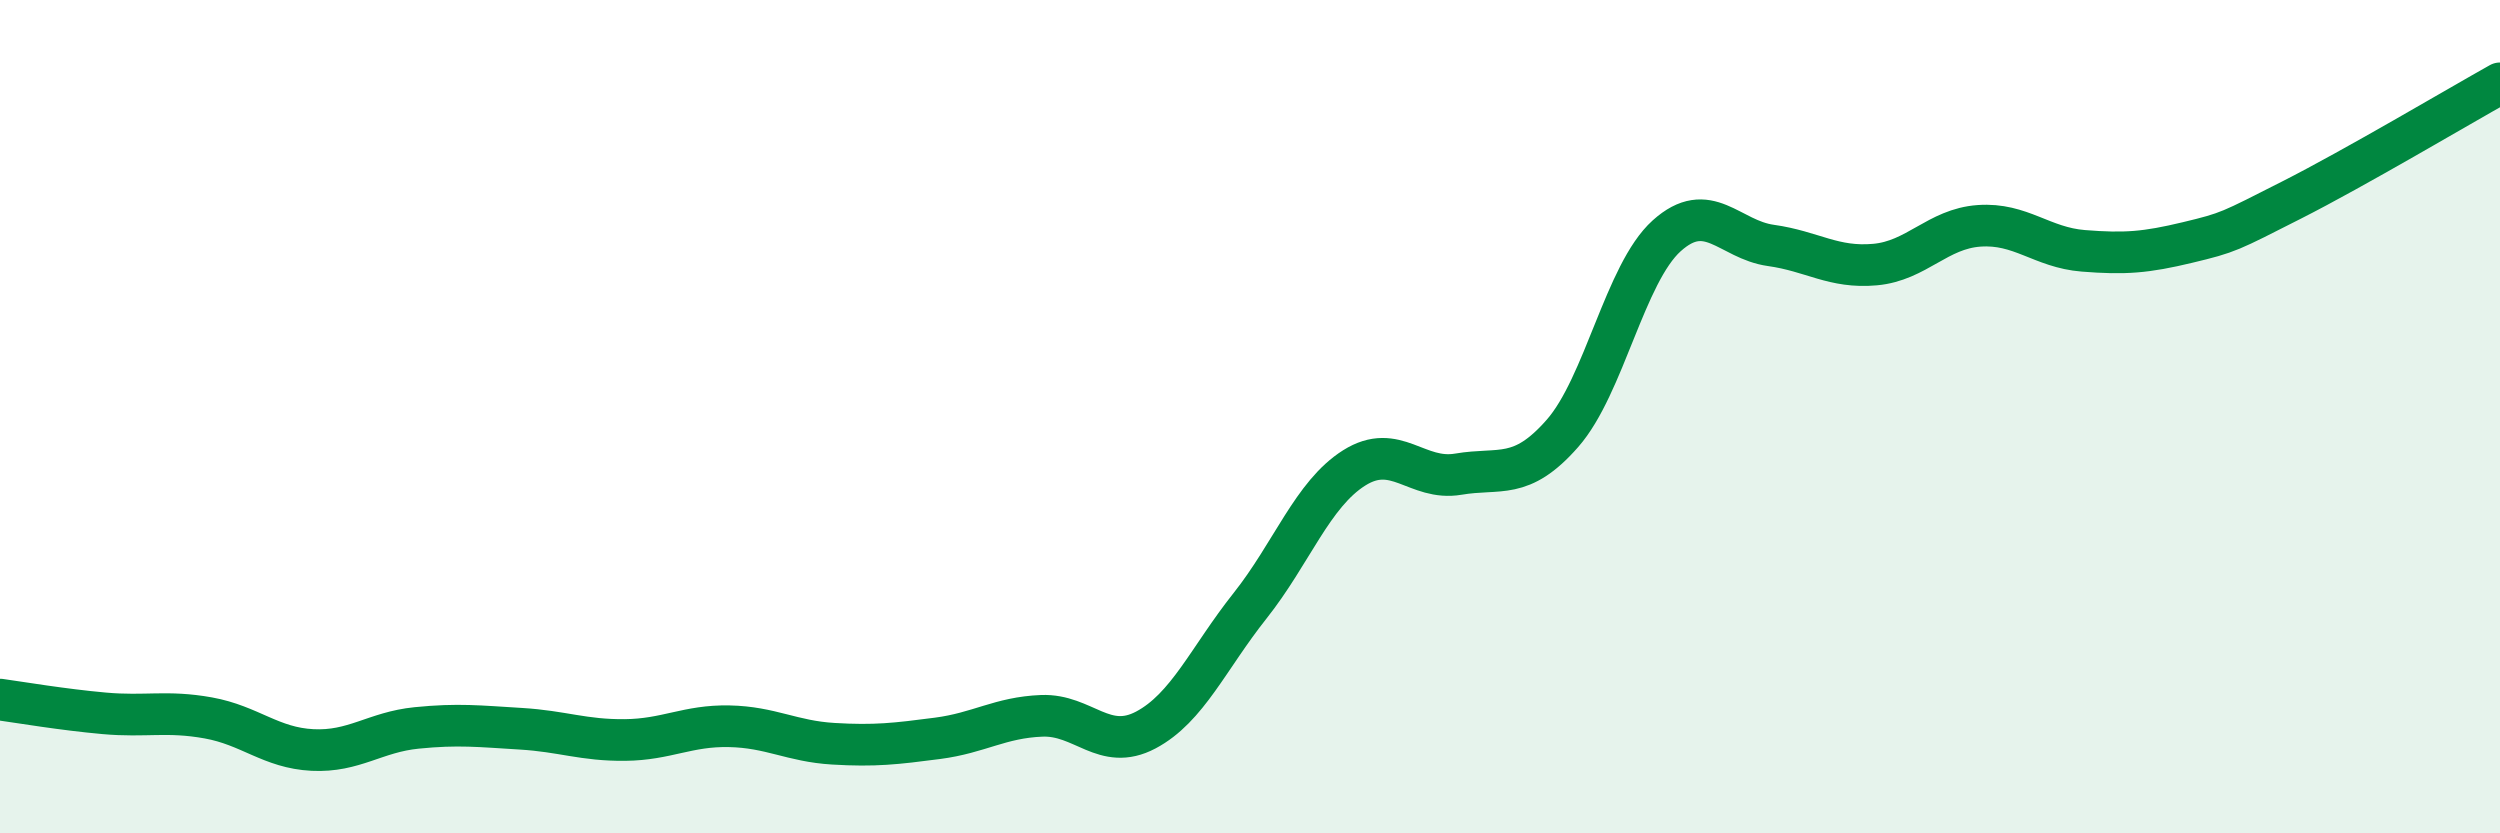
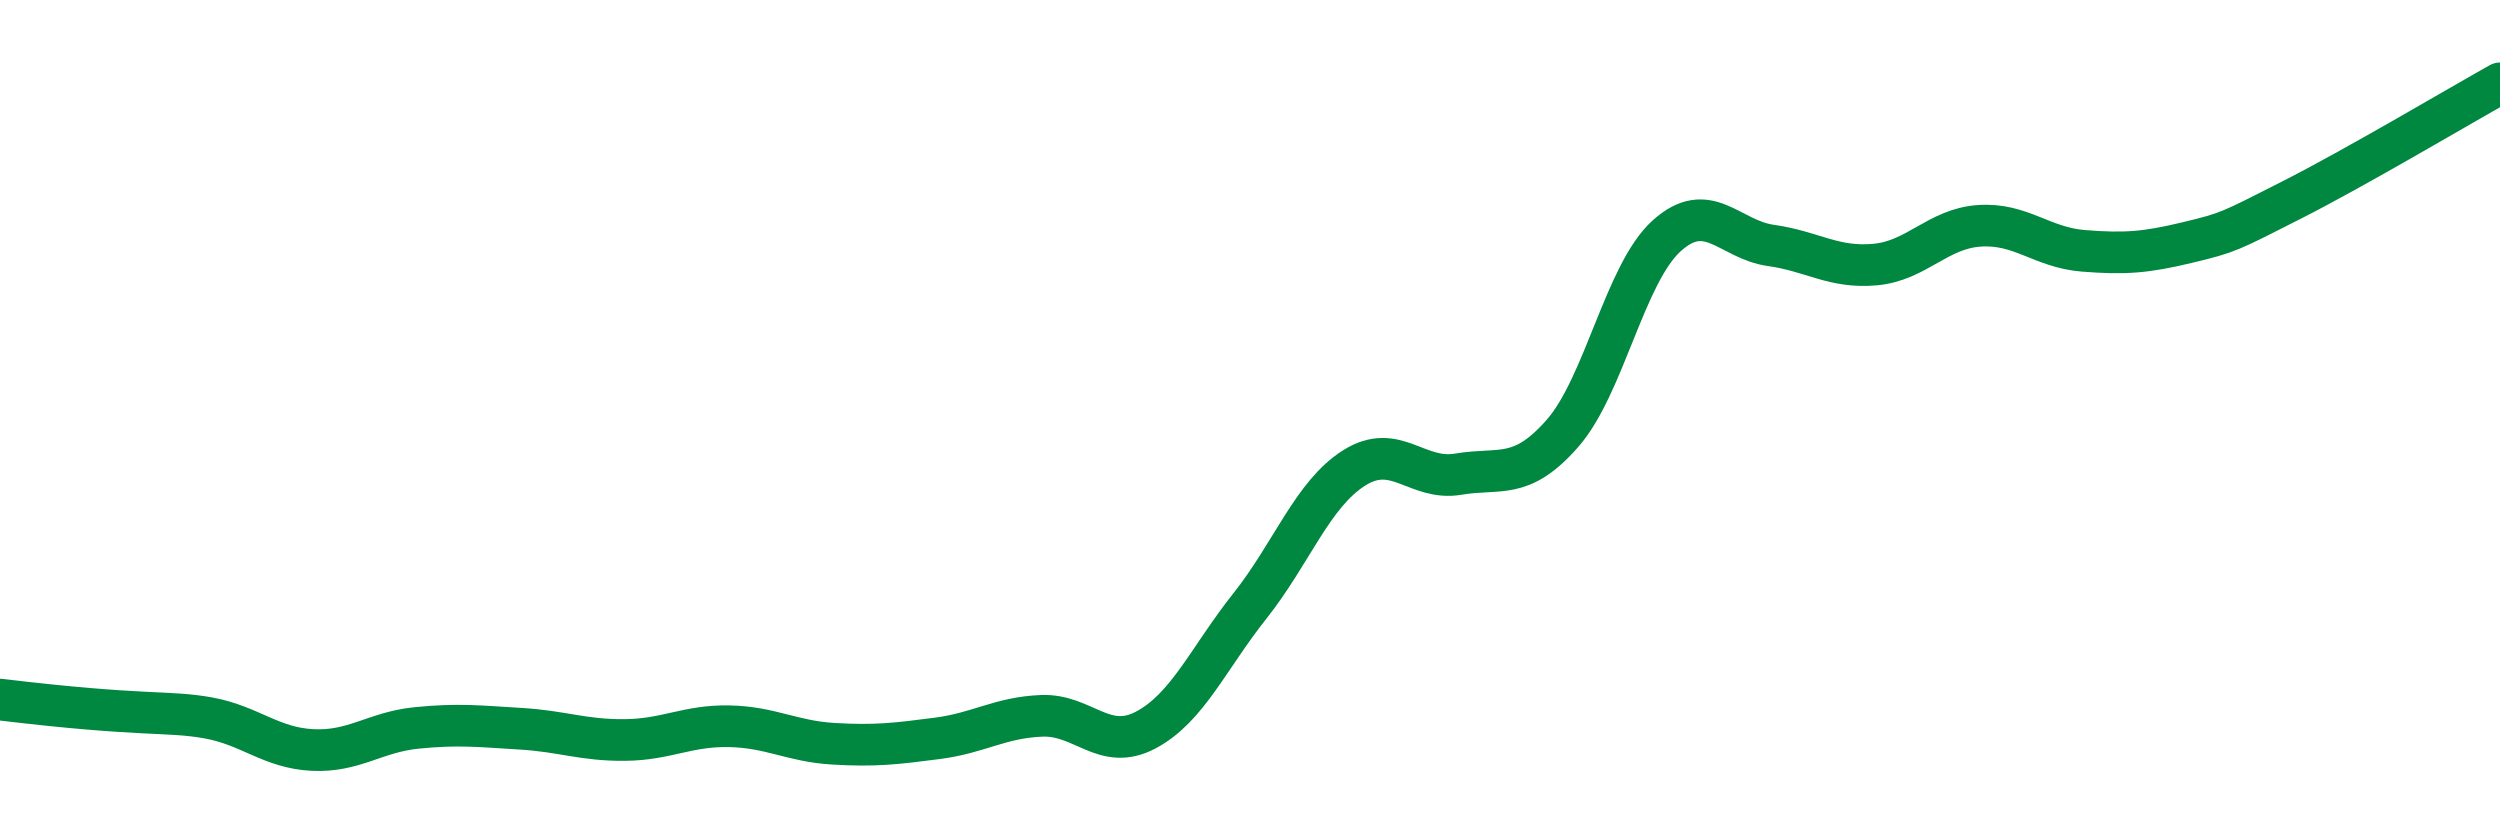
<svg xmlns="http://www.w3.org/2000/svg" width="60" height="20" viewBox="0 0 60 20">
-   <path d="M 0,16.79 C 0.5,16.86 1.5,17.03 2.5,17.12 C 3.5,17.21 4,17.05 5,17.23 C 6,17.41 6.5,17.95 7.5,18 C 8.5,18.05 9,17.57 10,17.47 C 11,17.37 11.5,17.43 12.5,17.49 C 13.5,17.55 14,17.77 15,17.76 C 16,17.75 16.5,17.41 17.5,17.43 C 18.5,17.45 19,17.79 20,17.85 C 21,17.91 21.5,17.85 22.5,17.72 C 23.5,17.59 24,17.22 25,17.18 C 26,17.14 26.5,18.05 27.5,17.52 C 28.5,16.99 29,15.8 30,14.54 C 31,13.28 31.5,11.86 32.5,11.23 C 33.5,10.6 34,11.55 35,11.38 C 36,11.21 36.5,11.54 37.5,10.4 C 38.5,9.26 39,6.56 40,5.66 C 41,4.76 41.5,5.75 42.5,5.89 C 43.5,6.03 44,6.44 45,6.35 C 46,6.26 46.5,5.49 47.5,5.42 C 48.5,5.35 49,5.94 50,6.02 C 51,6.1 51.5,6.06 52.5,5.82 C 53.5,5.58 53.5,5.56 55,4.8 C 56.5,4.04 59,2.56 60,2L60 20L0 20Z" fill="#008740" opacity="0.1" stroke-linecap="round" stroke-linejoin="round" />
-   <path d="M 0,16.79 C 0.5,16.86 1.5,17.03 2.5,17.12 C 3.5,17.21 4,17.05 5,17.23 C 6,17.41 6.5,17.95 7.5,18 C 8.5,18.05 9,17.57 10,17.47 C 11,17.37 11.5,17.43 12.5,17.49 C 13.5,17.55 14,17.77 15,17.76 C 16,17.75 16.5,17.41 17.5,17.43 C 18.5,17.45 19,17.79 20,17.85 C 21,17.91 21.5,17.85 22.5,17.72 C 23.5,17.59 24,17.22 25,17.18 C 26,17.14 26.5,18.05 27.5,17.52 C 28.5,16.99 29,15.8 30,14.54 C 31,13.28 31.5,11.86 32.5,11.23 C 33.5,10.6 34,11.55 35,11.38 C 36,11.21 36.5,11.54 37.5,10.4 C 38.5,9.26 39,6.56 40,5.66 C 41,4.76 41.5,5.75 42.5,5.89 C 43.5,6.03 44,6.44 45,6.35 C 46,6.26 46.5,5.49 47.5,5.42 C 48.5,5.35 49,5.94 50,6.02 C 51,6.1 51.5,6.06 52.5,5.82 C 53.5,5.58 53.5,5.56 55,4.8 C 56.5,4.04 59,2.56 60,2" stroke="#008740" stroke-width="1" fill="none" stroke-linecap="round" stroke-linejoin="round" />
+   <path d="M 0,16.79 C 3.5,17.21 4,17.05 5,17.23 C 6,17.41 6.5,17.95 7.5,18 C 8.5,18.05 9,17.57 10,17.47 C 11,17.37 11.5,17.43 12.5,17.49 C 13.5,17.55 14,17.77 15,17.76 C 16,17.75 16.5,17.41 17.5,17.43 C 18.5,17.45 19,17.79 20,17.85 C 21,17.91 21.5,17.85 22.5,17.72 C 23.5,17.59 24,17.22 25,17.18 C 26,17.14 26.5,18.05 27.5,17.52 C 28.5,16.99 29,15.8 30,14.54 C 31,13.28 31.5,11.86 32.5,11.23 C 33.5,10.6 34,11.55 35,11.38 C 36,11.21 36.5,11.54 37.5,10.4 C 38.5,9.26 39,6.56 40,5.66 C 41,4.76 41.5,5.75 42.5,5.89 C 43.5,6.03 44,6.44 45,6.35 C 46,6.26 46.5,5.49 47.5,5.42 C 48.5,5.35 49,5.94 50,6.02 C 51,6.1 51.5,6.06 52.5,5.82 C 53.5,5.58 53.5,5.56 55,4.8 C 56.5,4.04 59,2.56 60,2" stroke="#008740" stroke-width="1" fill="none" stroke-linecap="round" stroke-linejoin="round" />
</svg>